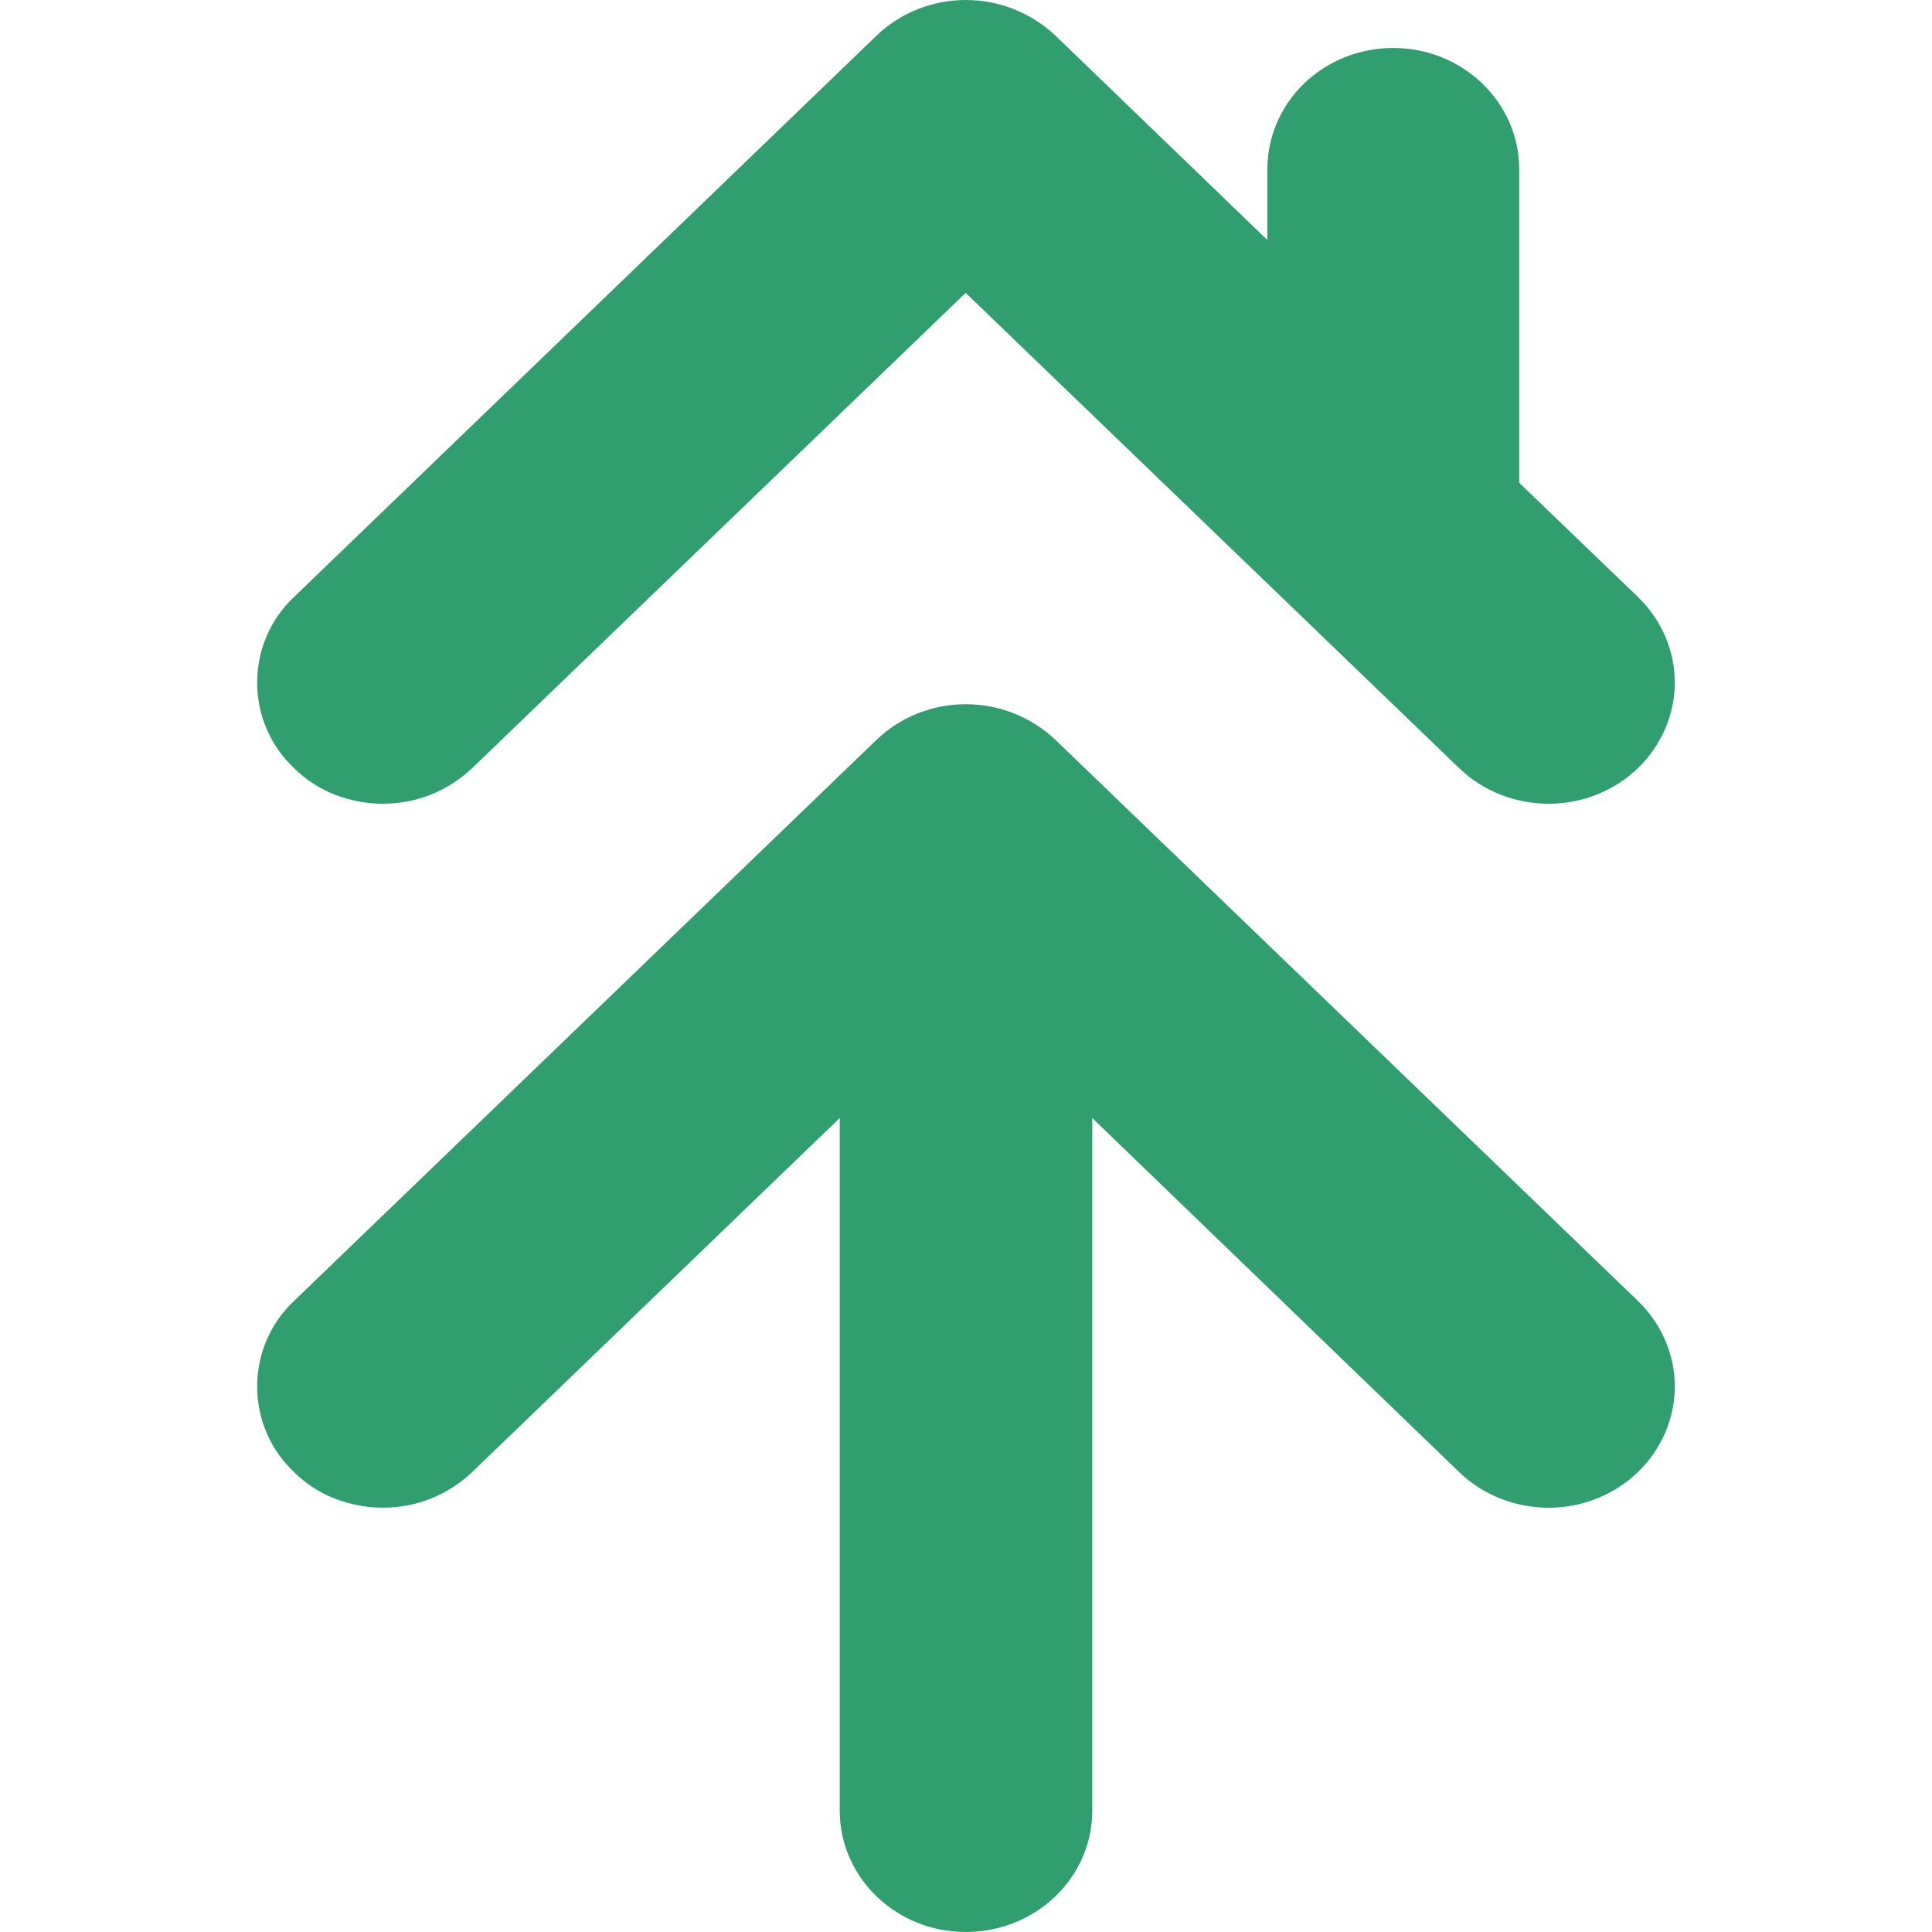
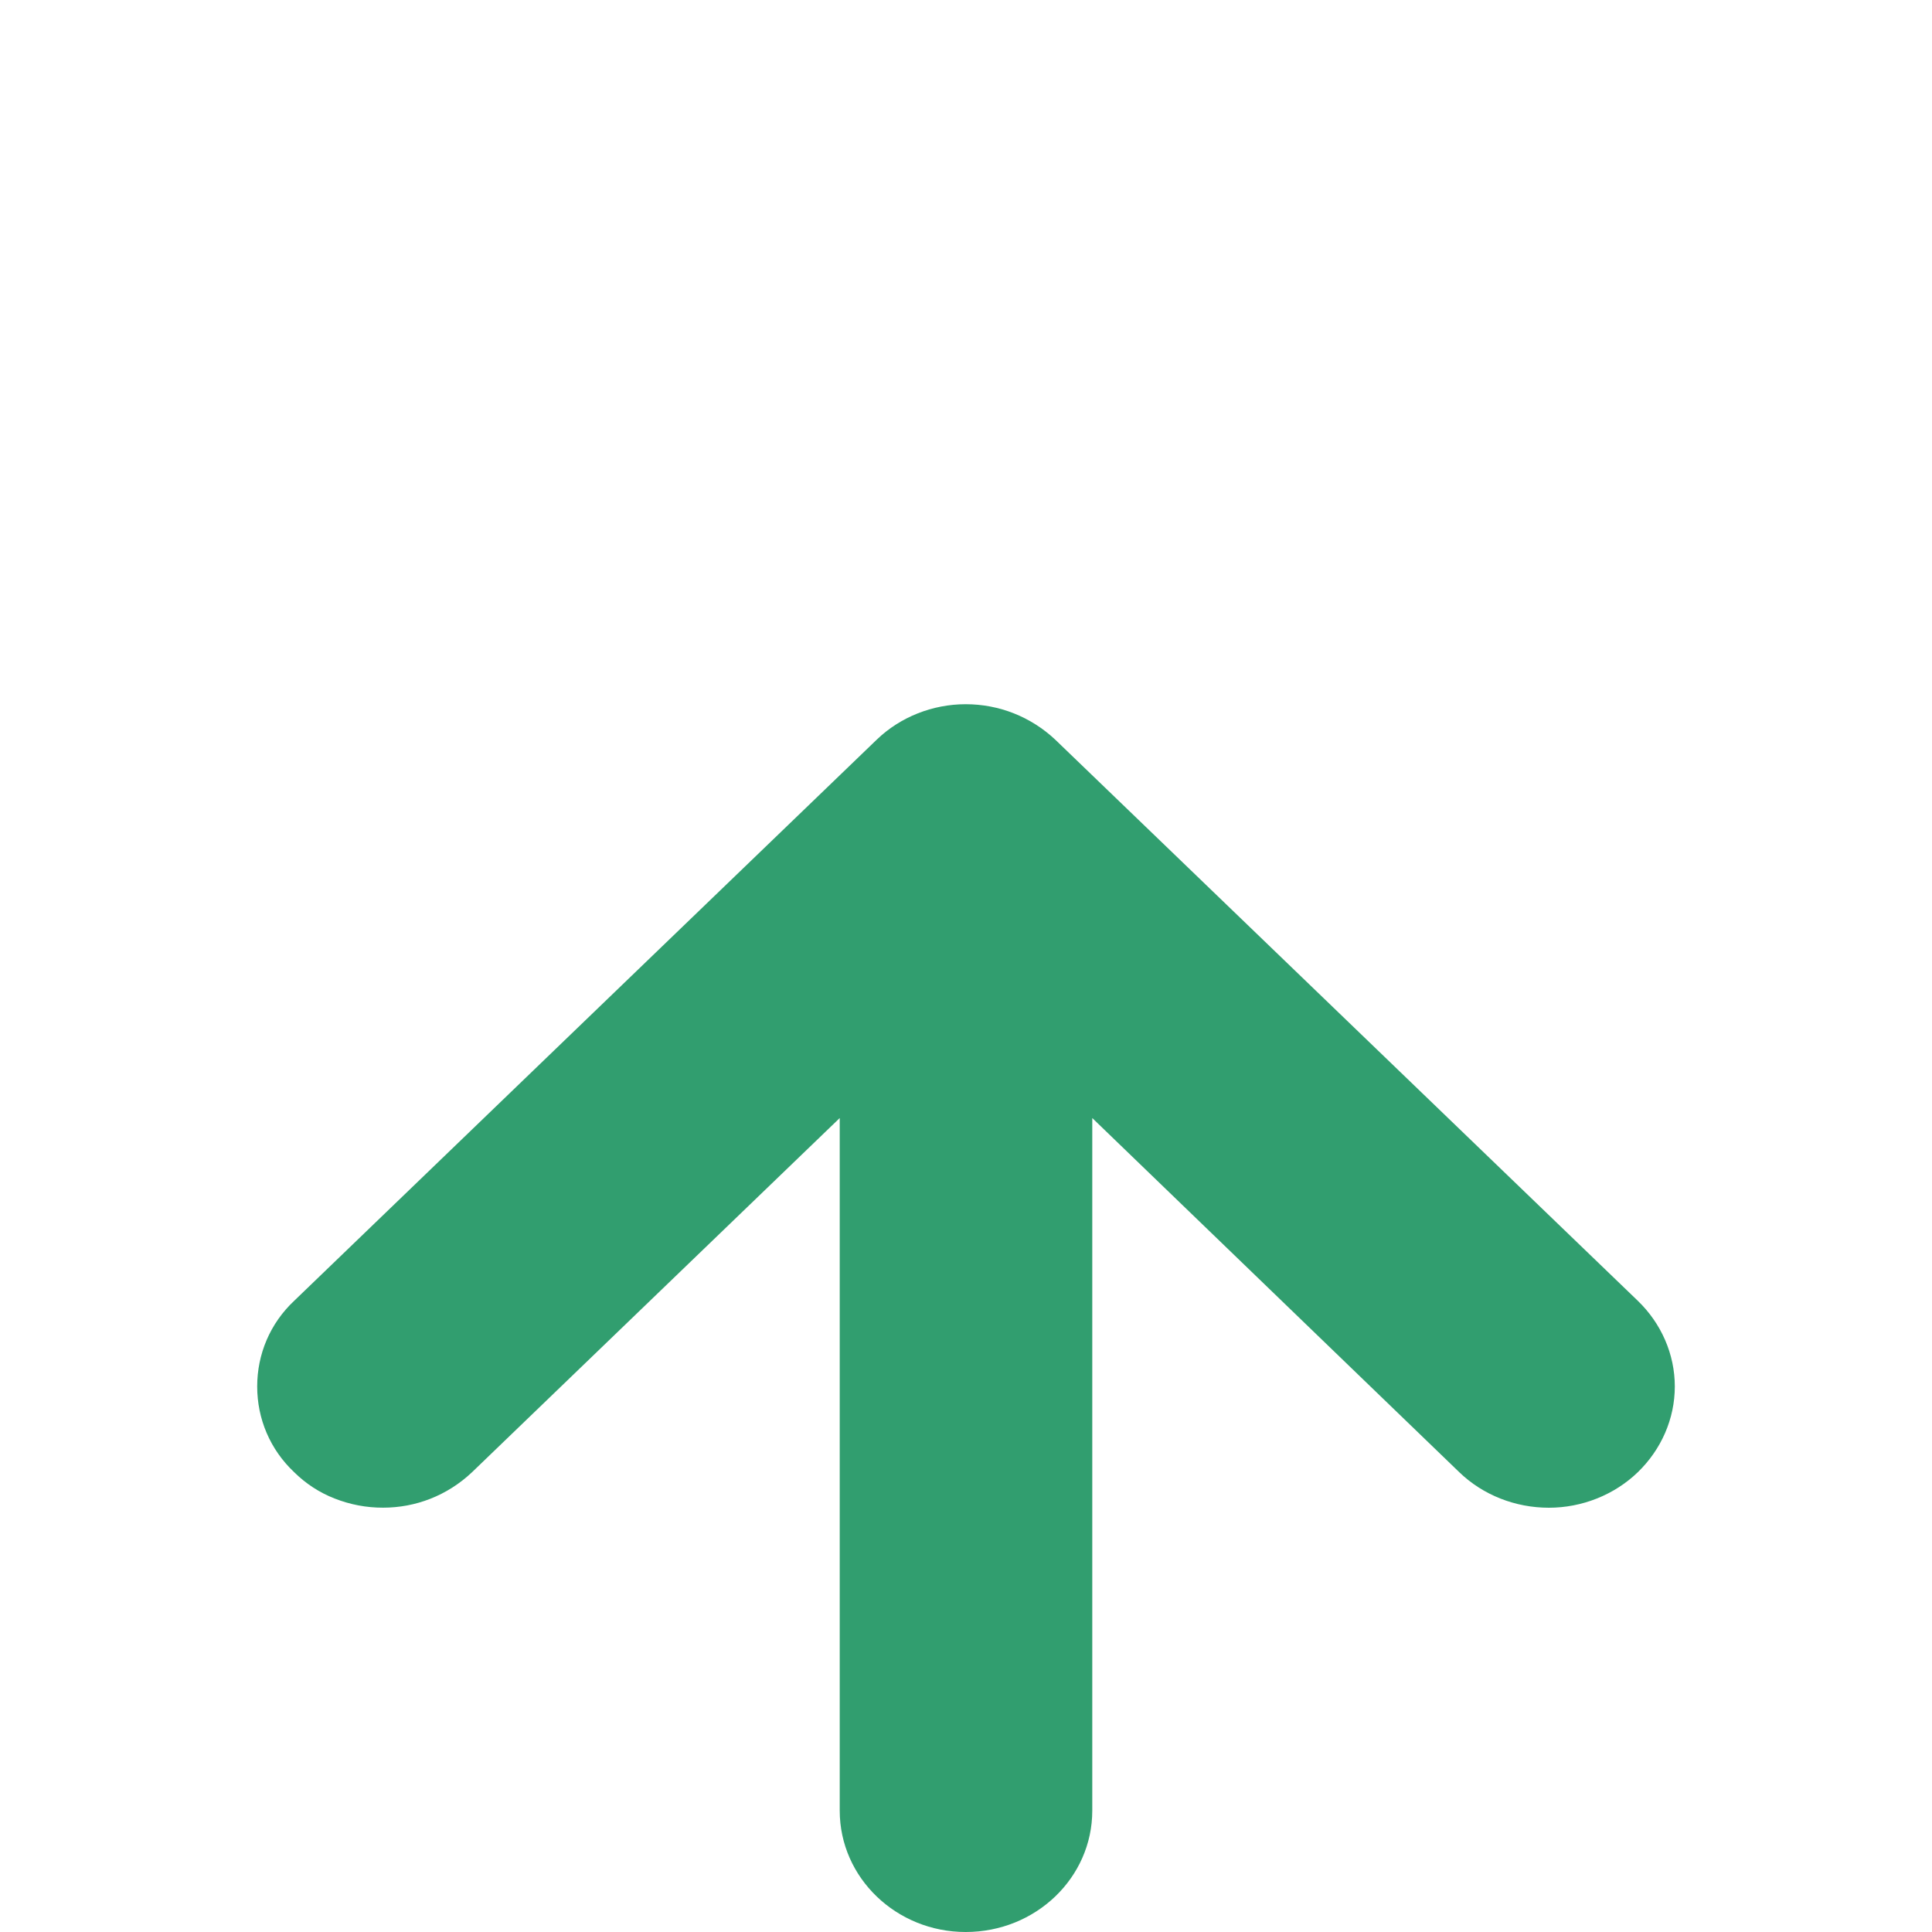
<svg xmlns="http://www.w3.org/2000/svg" width="100" height="100" viewBox="0 0 100 100" fill="none">
-   <path d="M84.771 30.89L78.636 24.99V8.77C78.636 5.293 75.708 2.483 72.118 2.483C68.492 2.483 65.599 5.293 65.599 8.77V12.423L54.618 1.833C53.364 0.66 51.725 0 49.983 0C48.275 0 46.601 0.66 45.381 1.833L15.229 30.89C13.974 32.067 13.312 33.663 13.312 35.327C13.312 36.99 13.974 38.587 15.229 39.767C15.821 40.35 16.519 40.81 17.32 41.127C18.122 41.44 18.959 41.603 19.83 41.6C21.503 41.6 23.142 40.983 24.431 39.767L49.983 15.16L75.534 39.767C76.754 40.943 78.427 41.603 80.17 41.603C81.878 41.603 83.551 40.943 84.771 39.767C85.991 38.587 86.688 36.99 86.688 35.327C86.688 33.663 85.991 32.067 84.771 30.89Z" fill="#319E6F" />
  <path d="M84.771 67.327L54.618 38.283C53.364 37.107 51.725 36.45 49.983 36.45C48.275 36.45 46.601 37.107 45.381 38.283L15.229 67.327C13.974 68.503 13.312 70.1 13.312 71.763C13.312 73.43 13.974 75.023 15.229 76.203C15.821 76.787 16.519 77.25 17.32 77.563C18.122 77.877 18.959 78.04 19.83 78.037C21.503 78.037 23.142 77.42 24.431 76.203L43.464 57.87V93.717C43.464 97.19 46.392 100 49.983 100C53.608 100 56.536 97.19 56.536 93.717V57.87L75.534 76.203C76.754 77.38 78.427 78.04 80.17 78.04C81.878 78.04 83.551 77.38 84.771 76.203C85.991 75.023 86.688 73.43 86.688 71.763C86.688 70.1 85.991 68.503 84.771 67.327Z" fill="#319E6F" />
</svg>